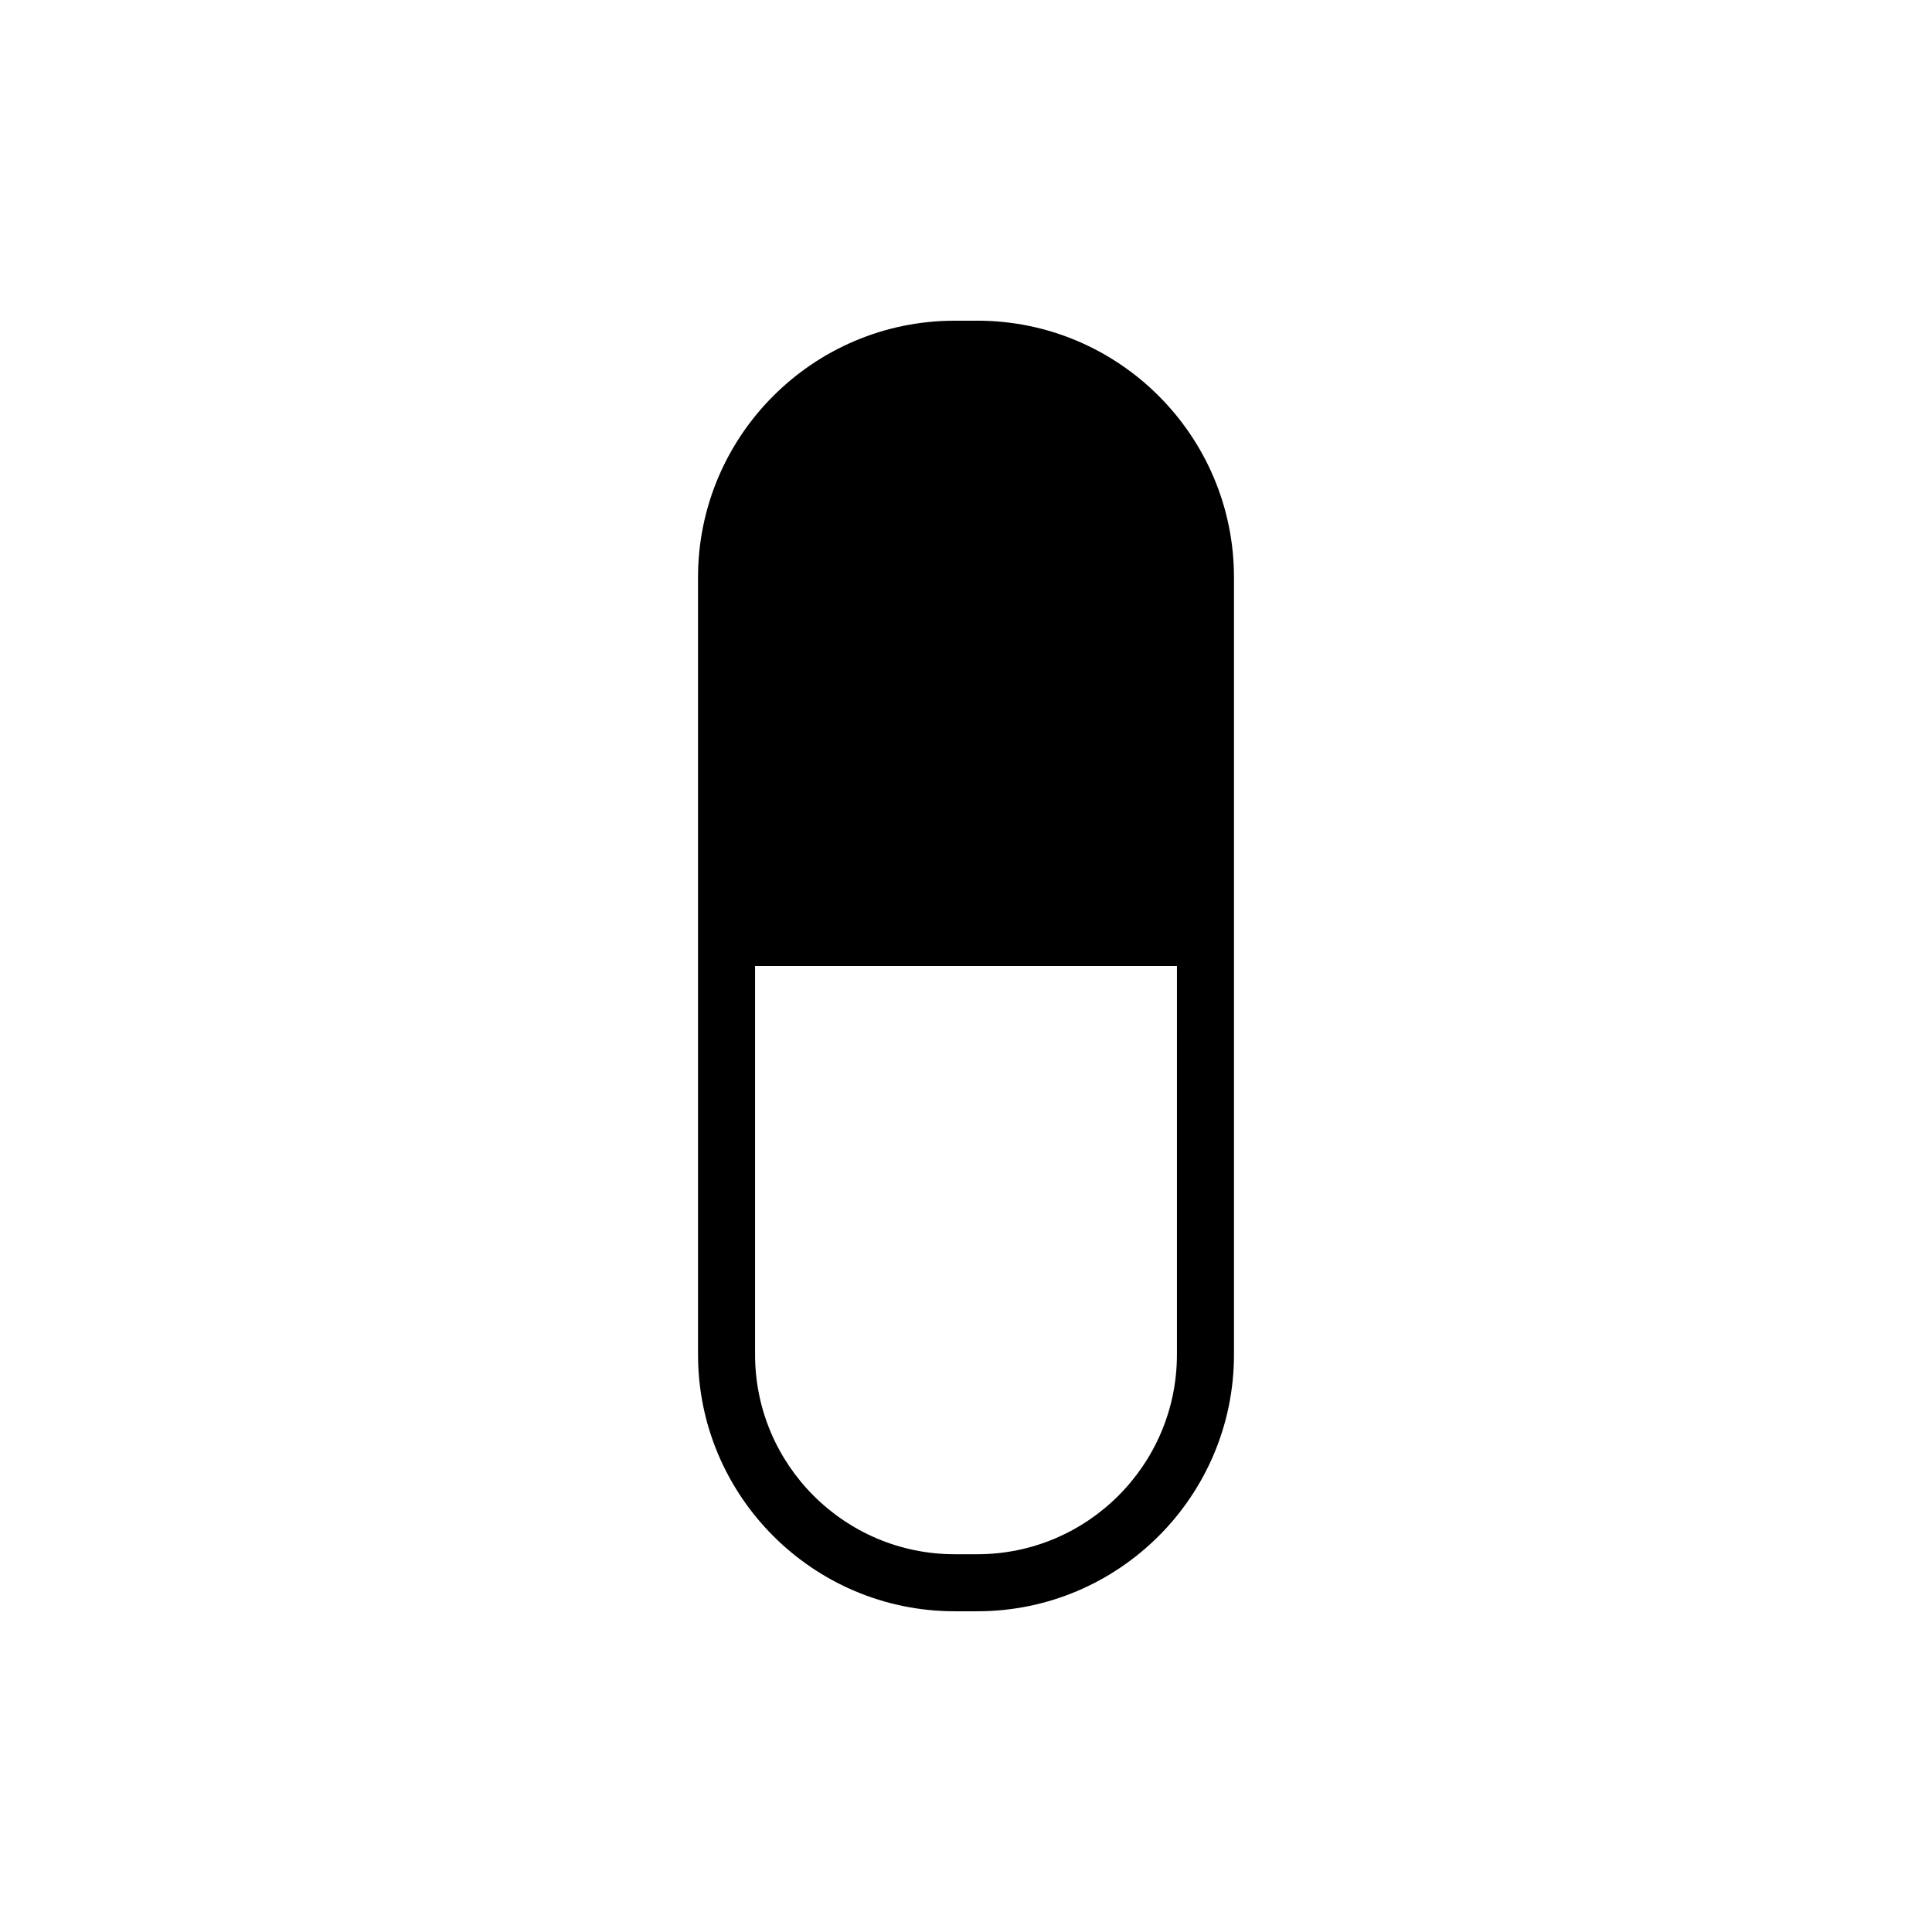
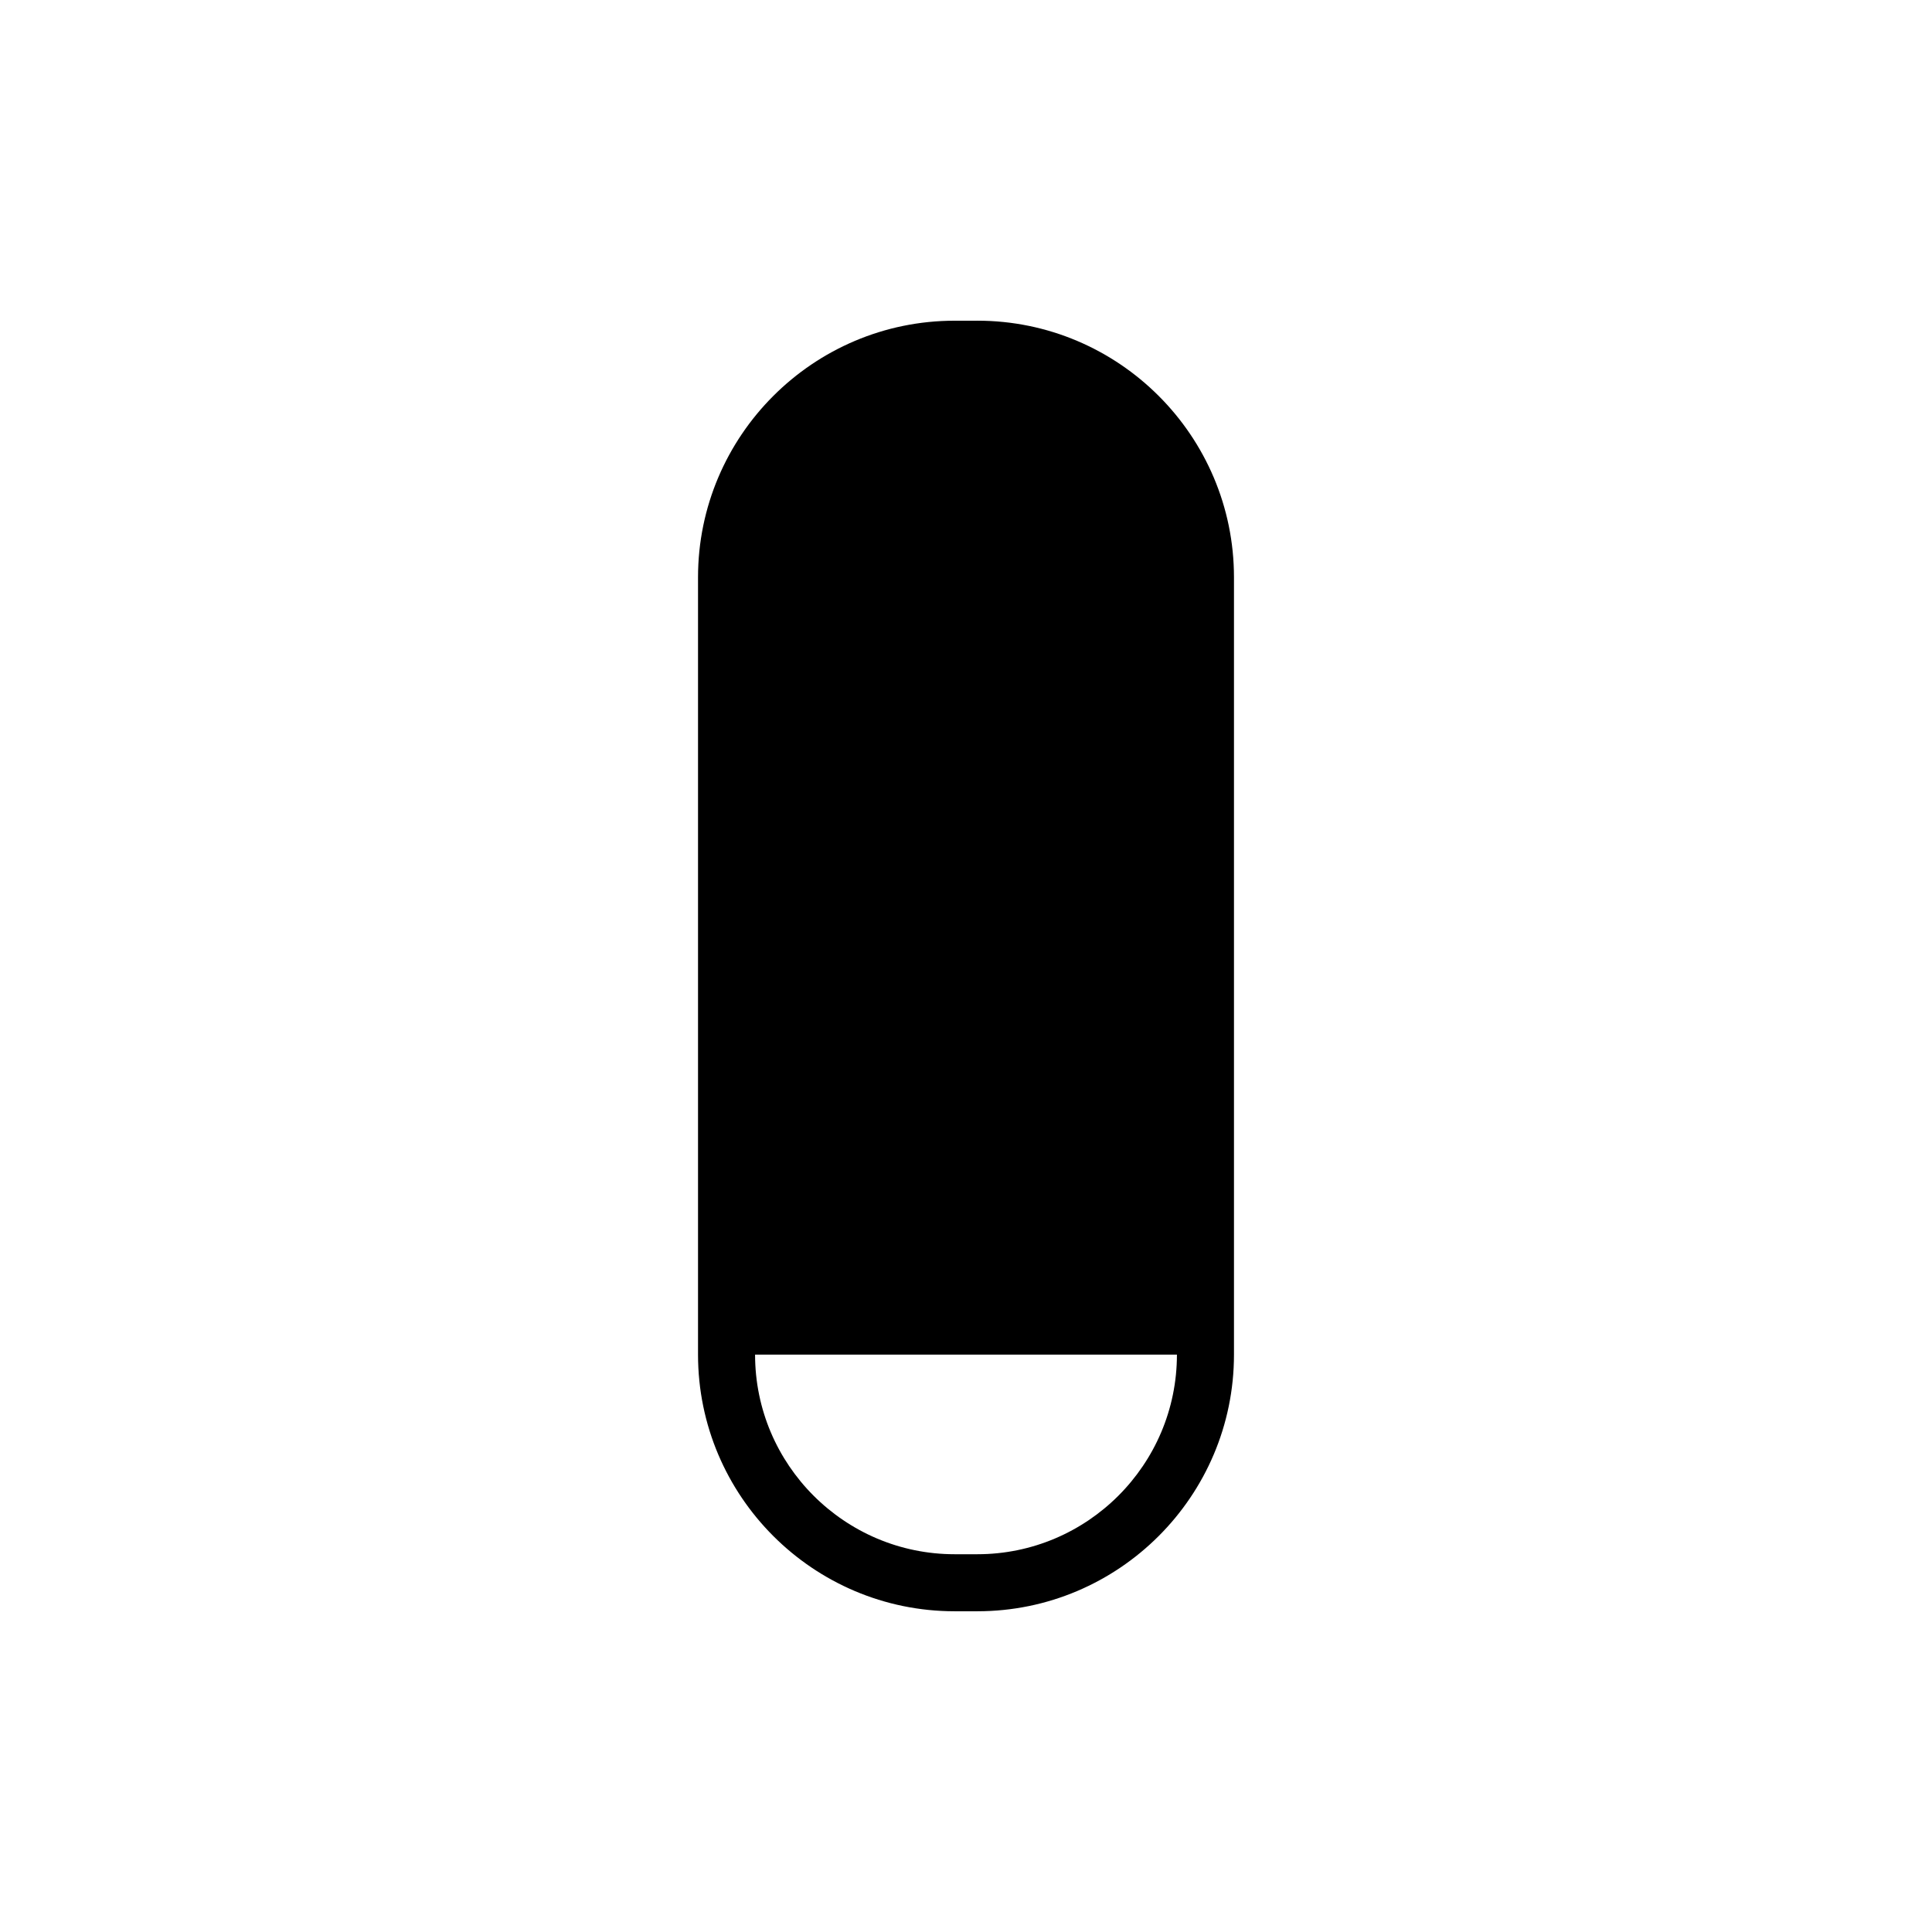
<svg xmlns="http://www.w3.org/2000/svg" fill="#000000" width="800px" height="800px" version="1.1" viewBox="144 144 512 512">
-   <path d="m403 228.99h-6c-37.504 0-68.016 30.512-68.016 68.016v205.98c0 37.504 30.512 68.016 68.016 68.016h6c37.504 0 68.016-30.512 68.016-68.016v-205.99c0-37.496-30.512-68.012-68.016-68.012zm52.898 274c0 29.172-23.73 52.898-52.898 52.898h-6c-29.172 0-52.898-23.73-52.898-52.898v-102.99h111.8z" />
+   <path d="m403 228.99h-6c-37.504 0-68.016 30.512-68.016 68.016v205.98c0 37.504 30.512 68.016 68.016 68.016h6c37.504 0 68.016-30.512 68.016-68.016v-205.99c0-37.496-30.512-68.012-68.016-68.012zm52.898 274c0 29.172-23.73 52.898-52.898 52.898h-6c-29.172 0-52.898-23.73-52.898-52.898h111.8z" />
</svg>